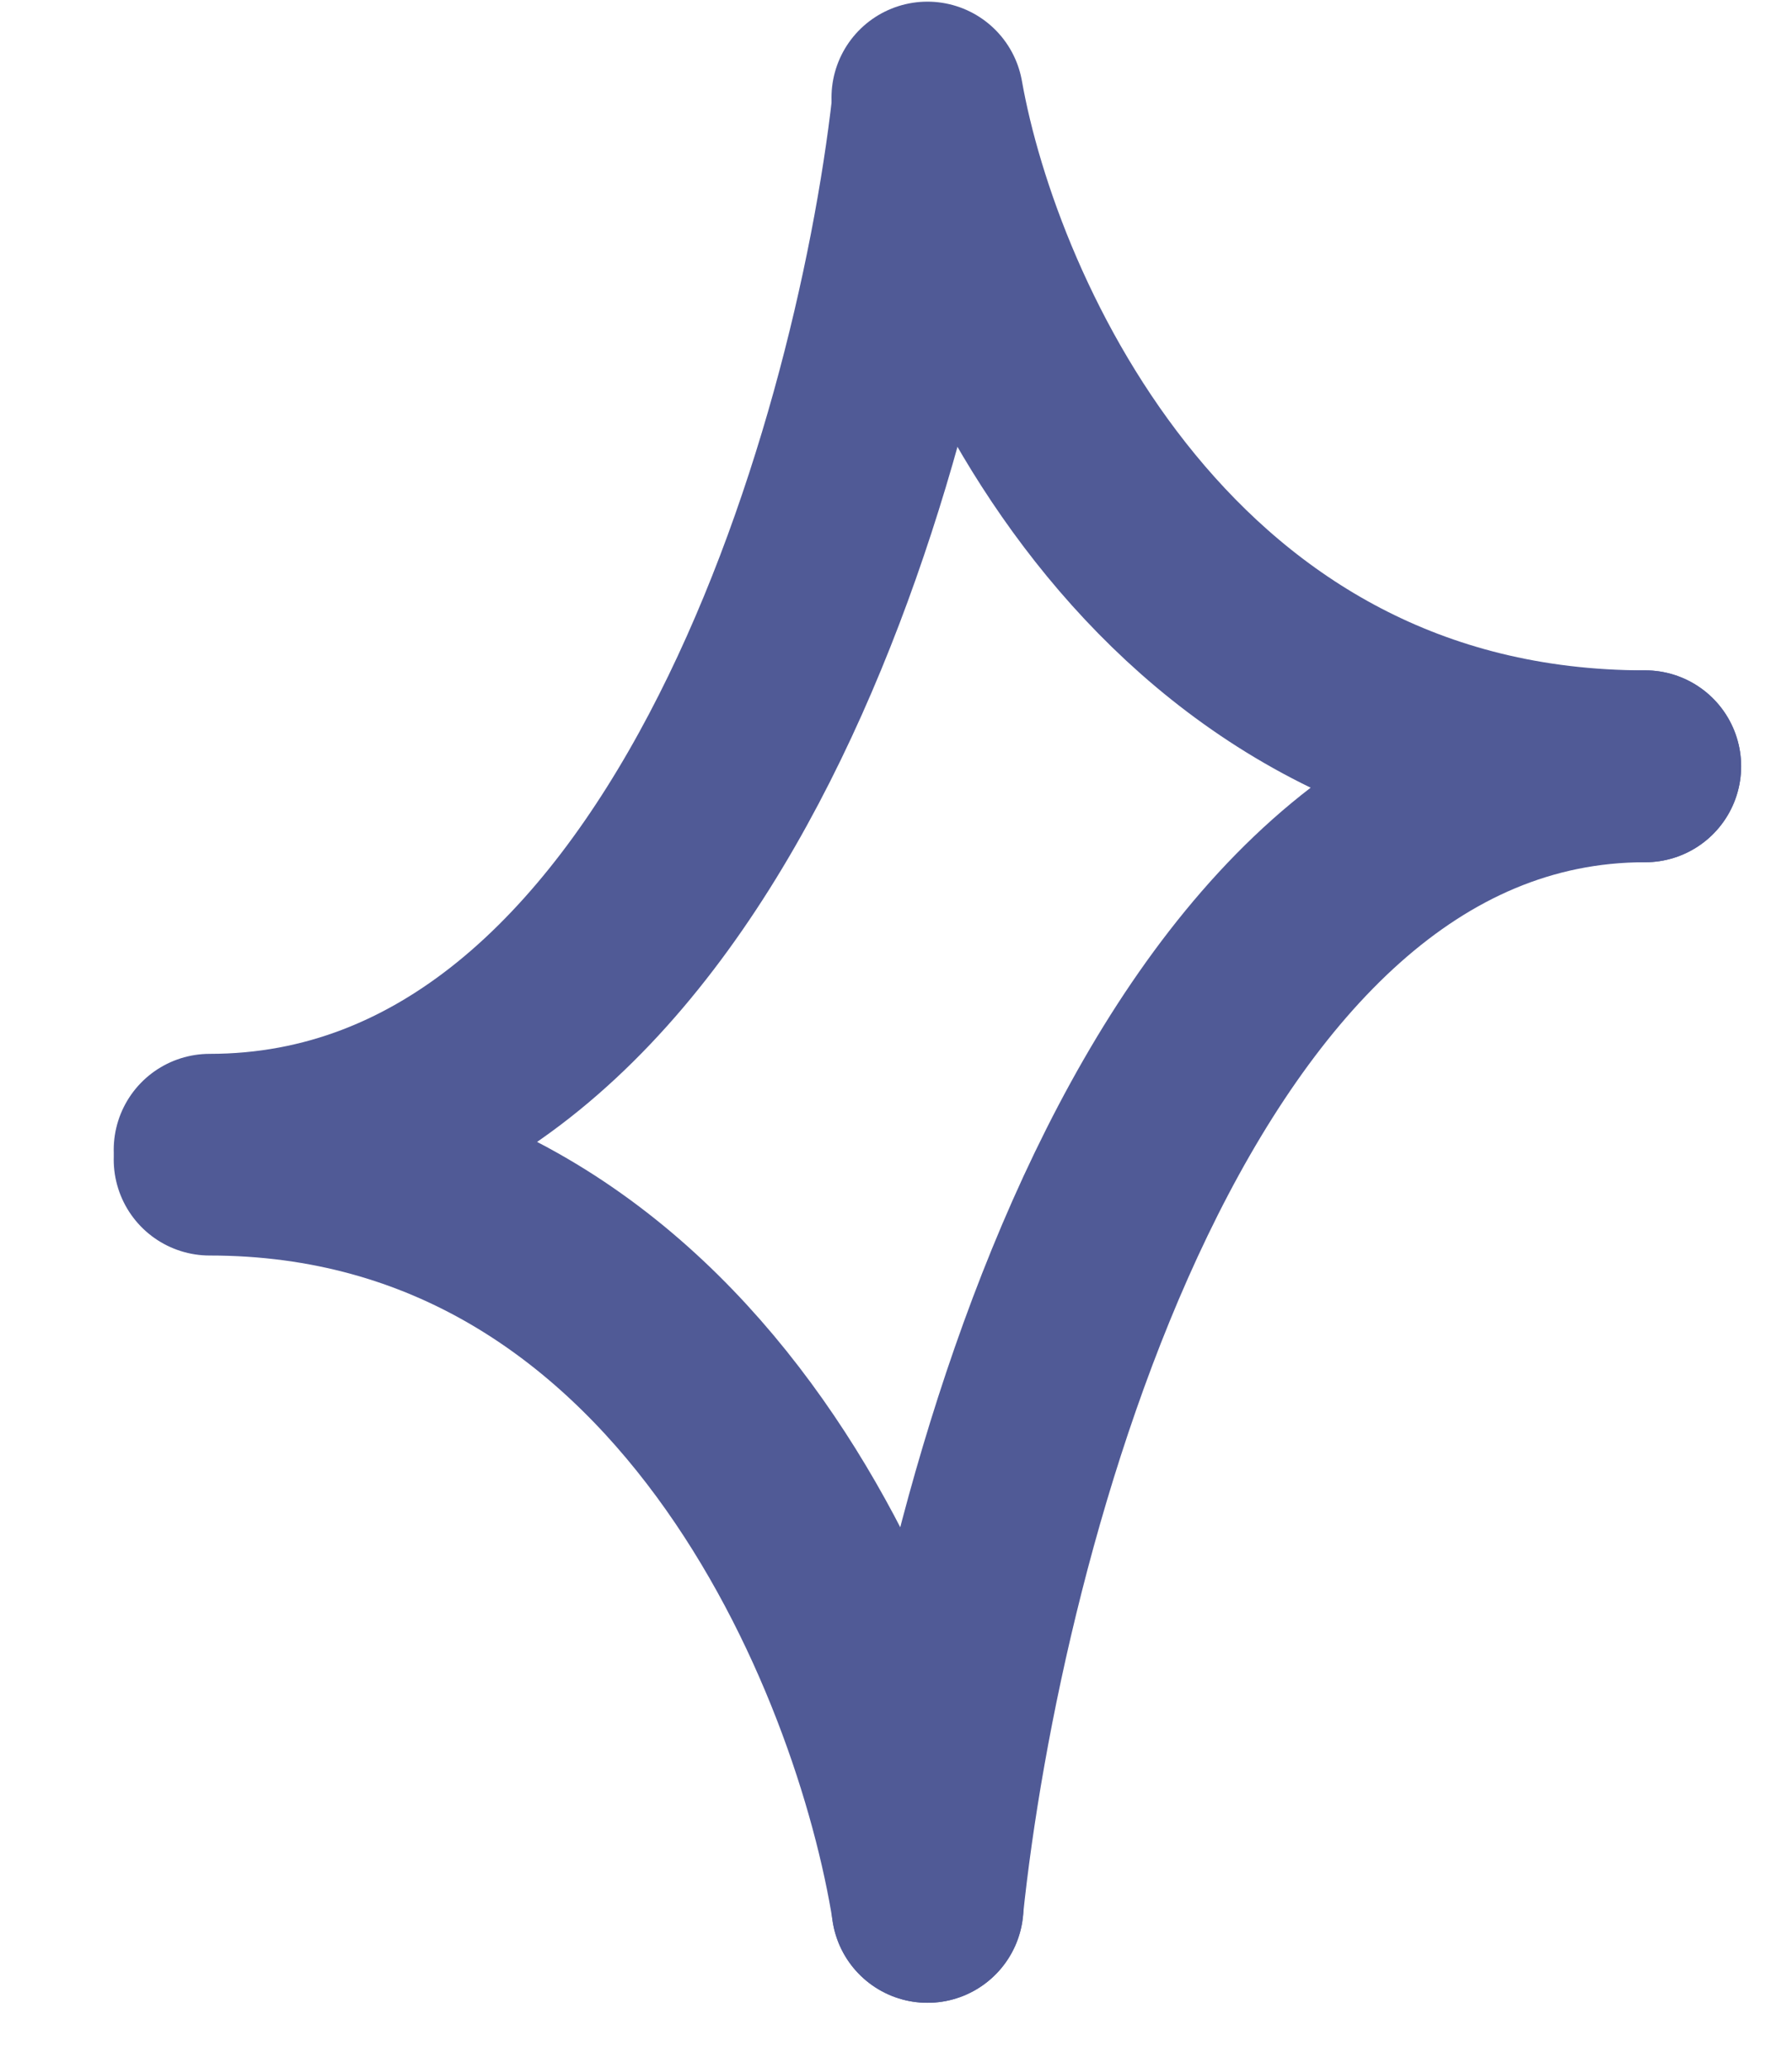
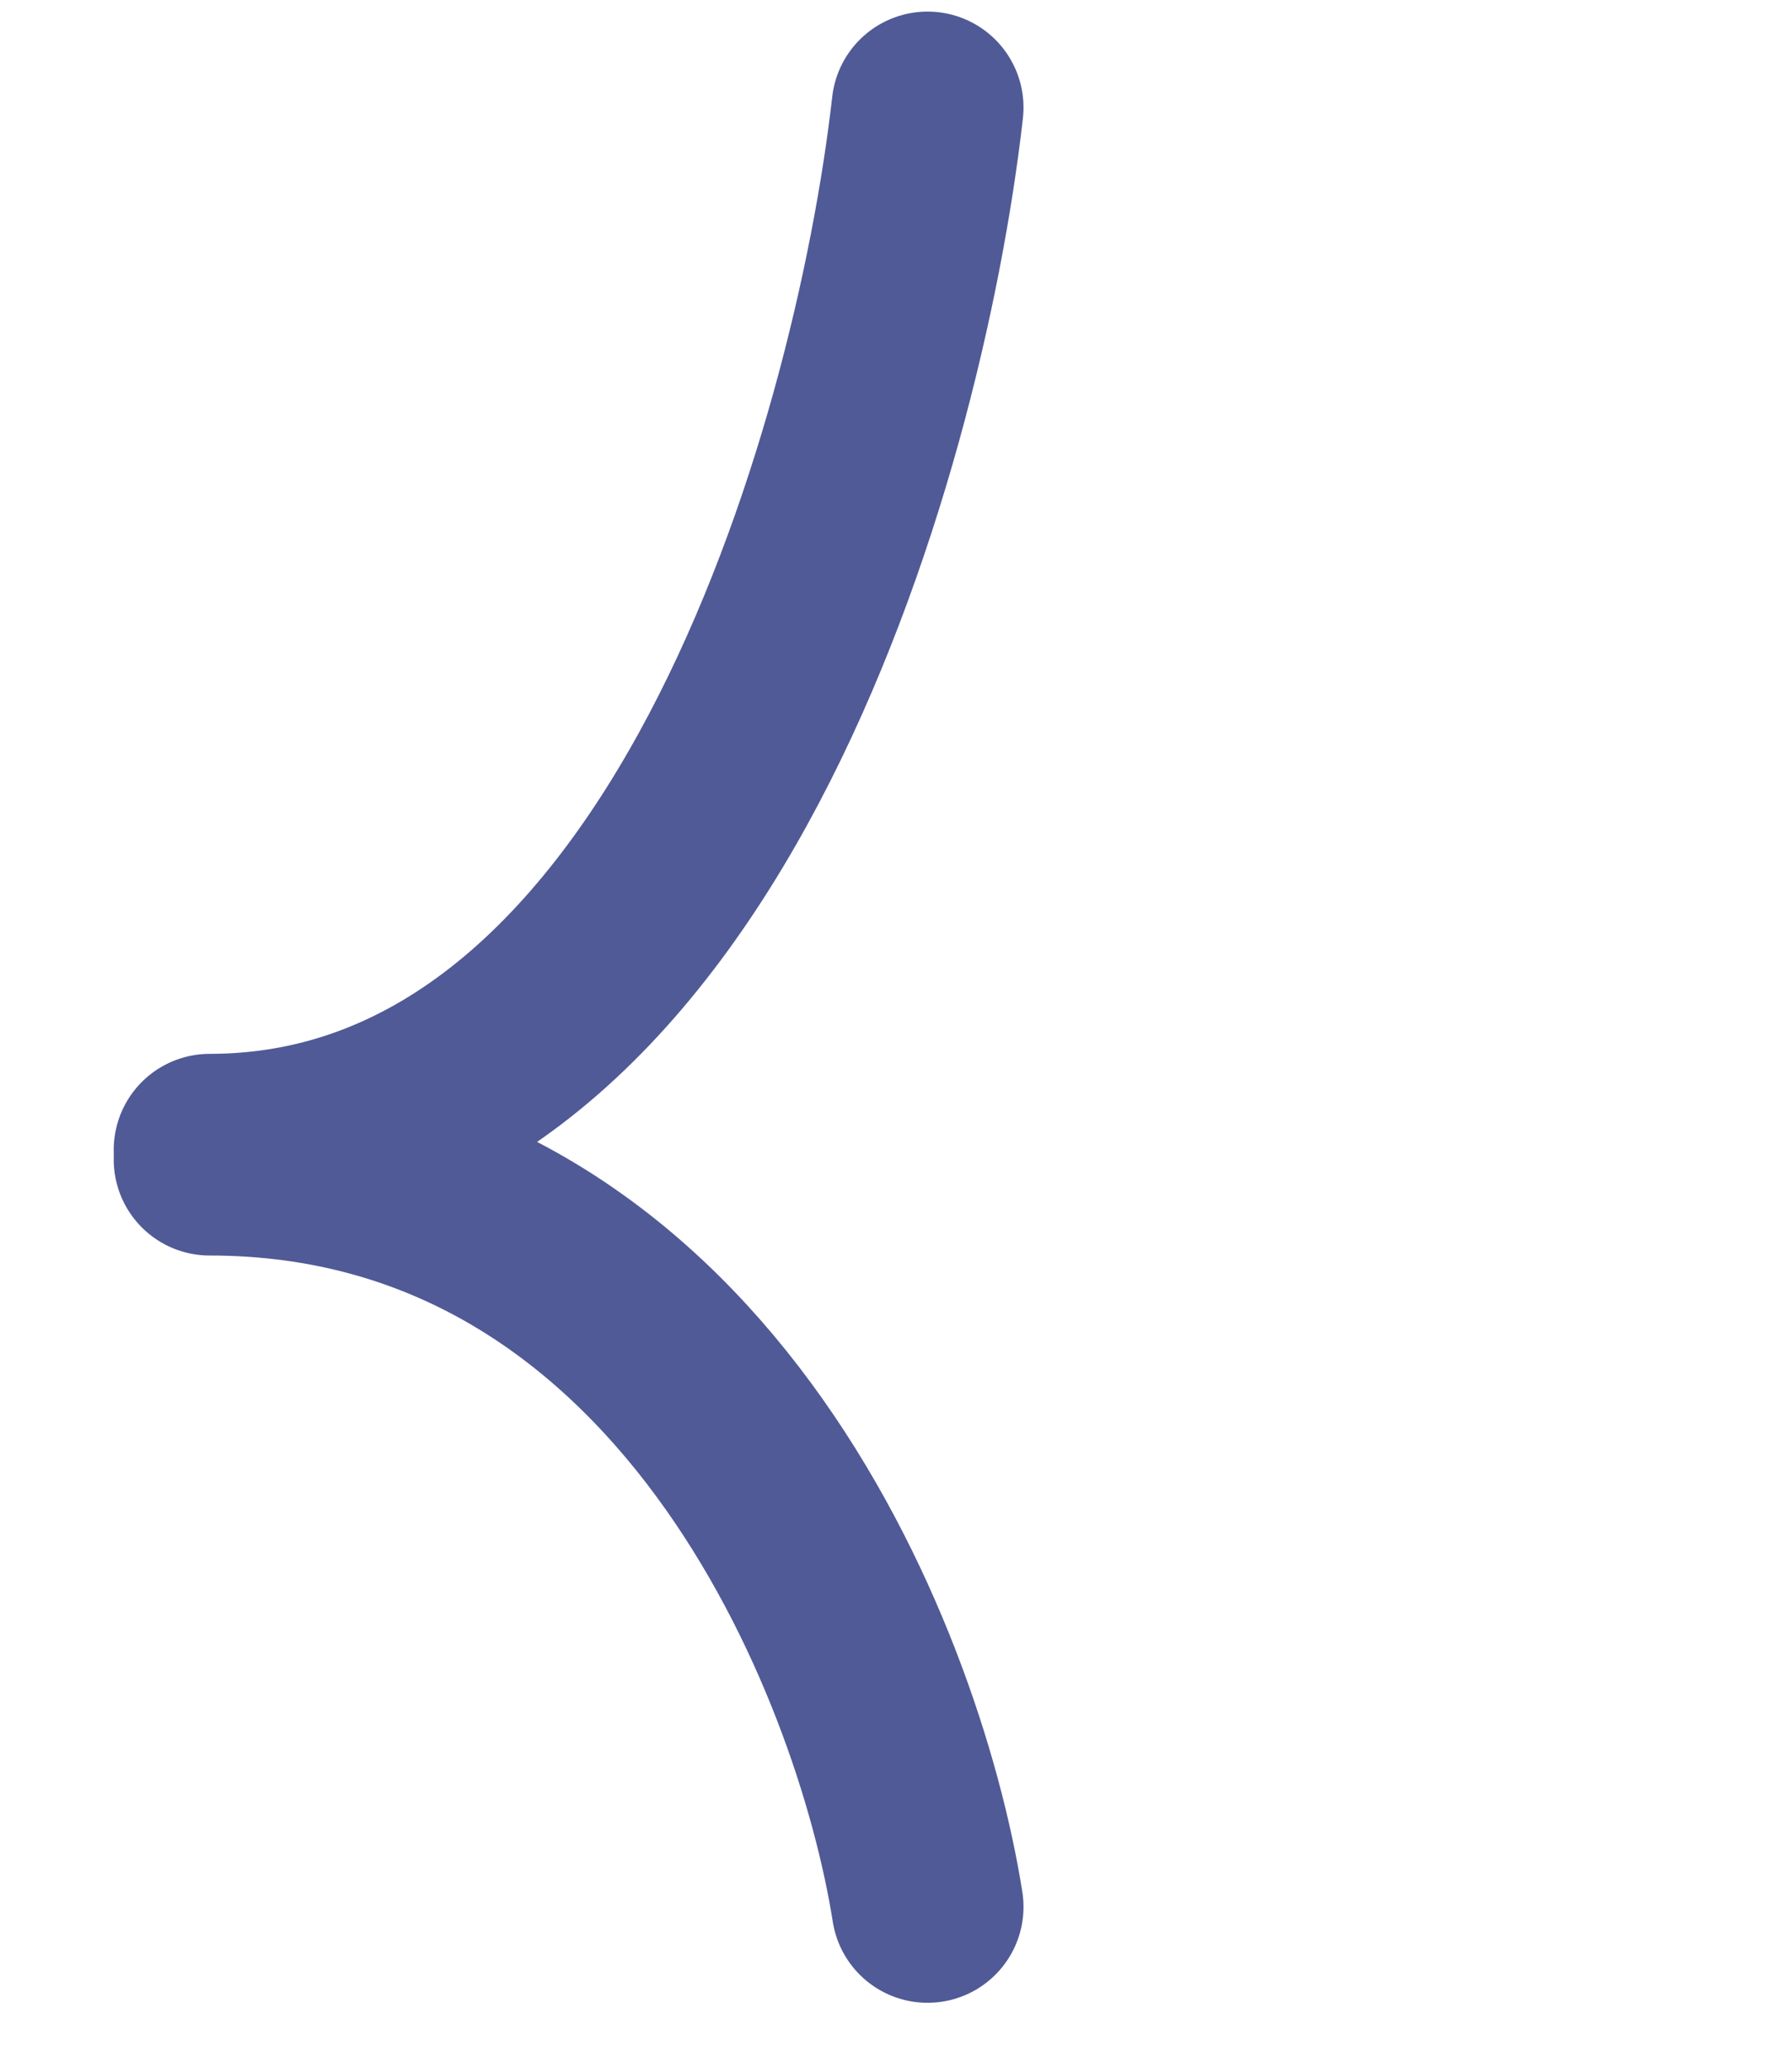
<svg xmlns="http://www.w3.org/2000/svg" width="13" height="15" viewBox="0 0 13 15" fill="none">
  <path d="M6.729 0.78C6.443 3.3 5.002 8.341 1.521 8.341" stroke="#505A96" stroke-width="1.392" stroke-linecap="round" />
-   <path d="M6.728 13.833C7.014 11.075 8.455 5.559 11.935 5.559" stroke="#505A96" stroke-width="1.392" stroke-linecap="round" />
-   <path d="M6.728 0.708C7.014 2.325 8.455 5.559 11.935 5.559" stroke="#505A96" stroke-width="1.392" stroke-linecap="round" />
  <path d="M6.729 13.833C6.443 12.026 5.002 8.412 1.521 8.412" stroke="#505A96" stroke-width="1.392" stroke-linecap="round" />
</svg>